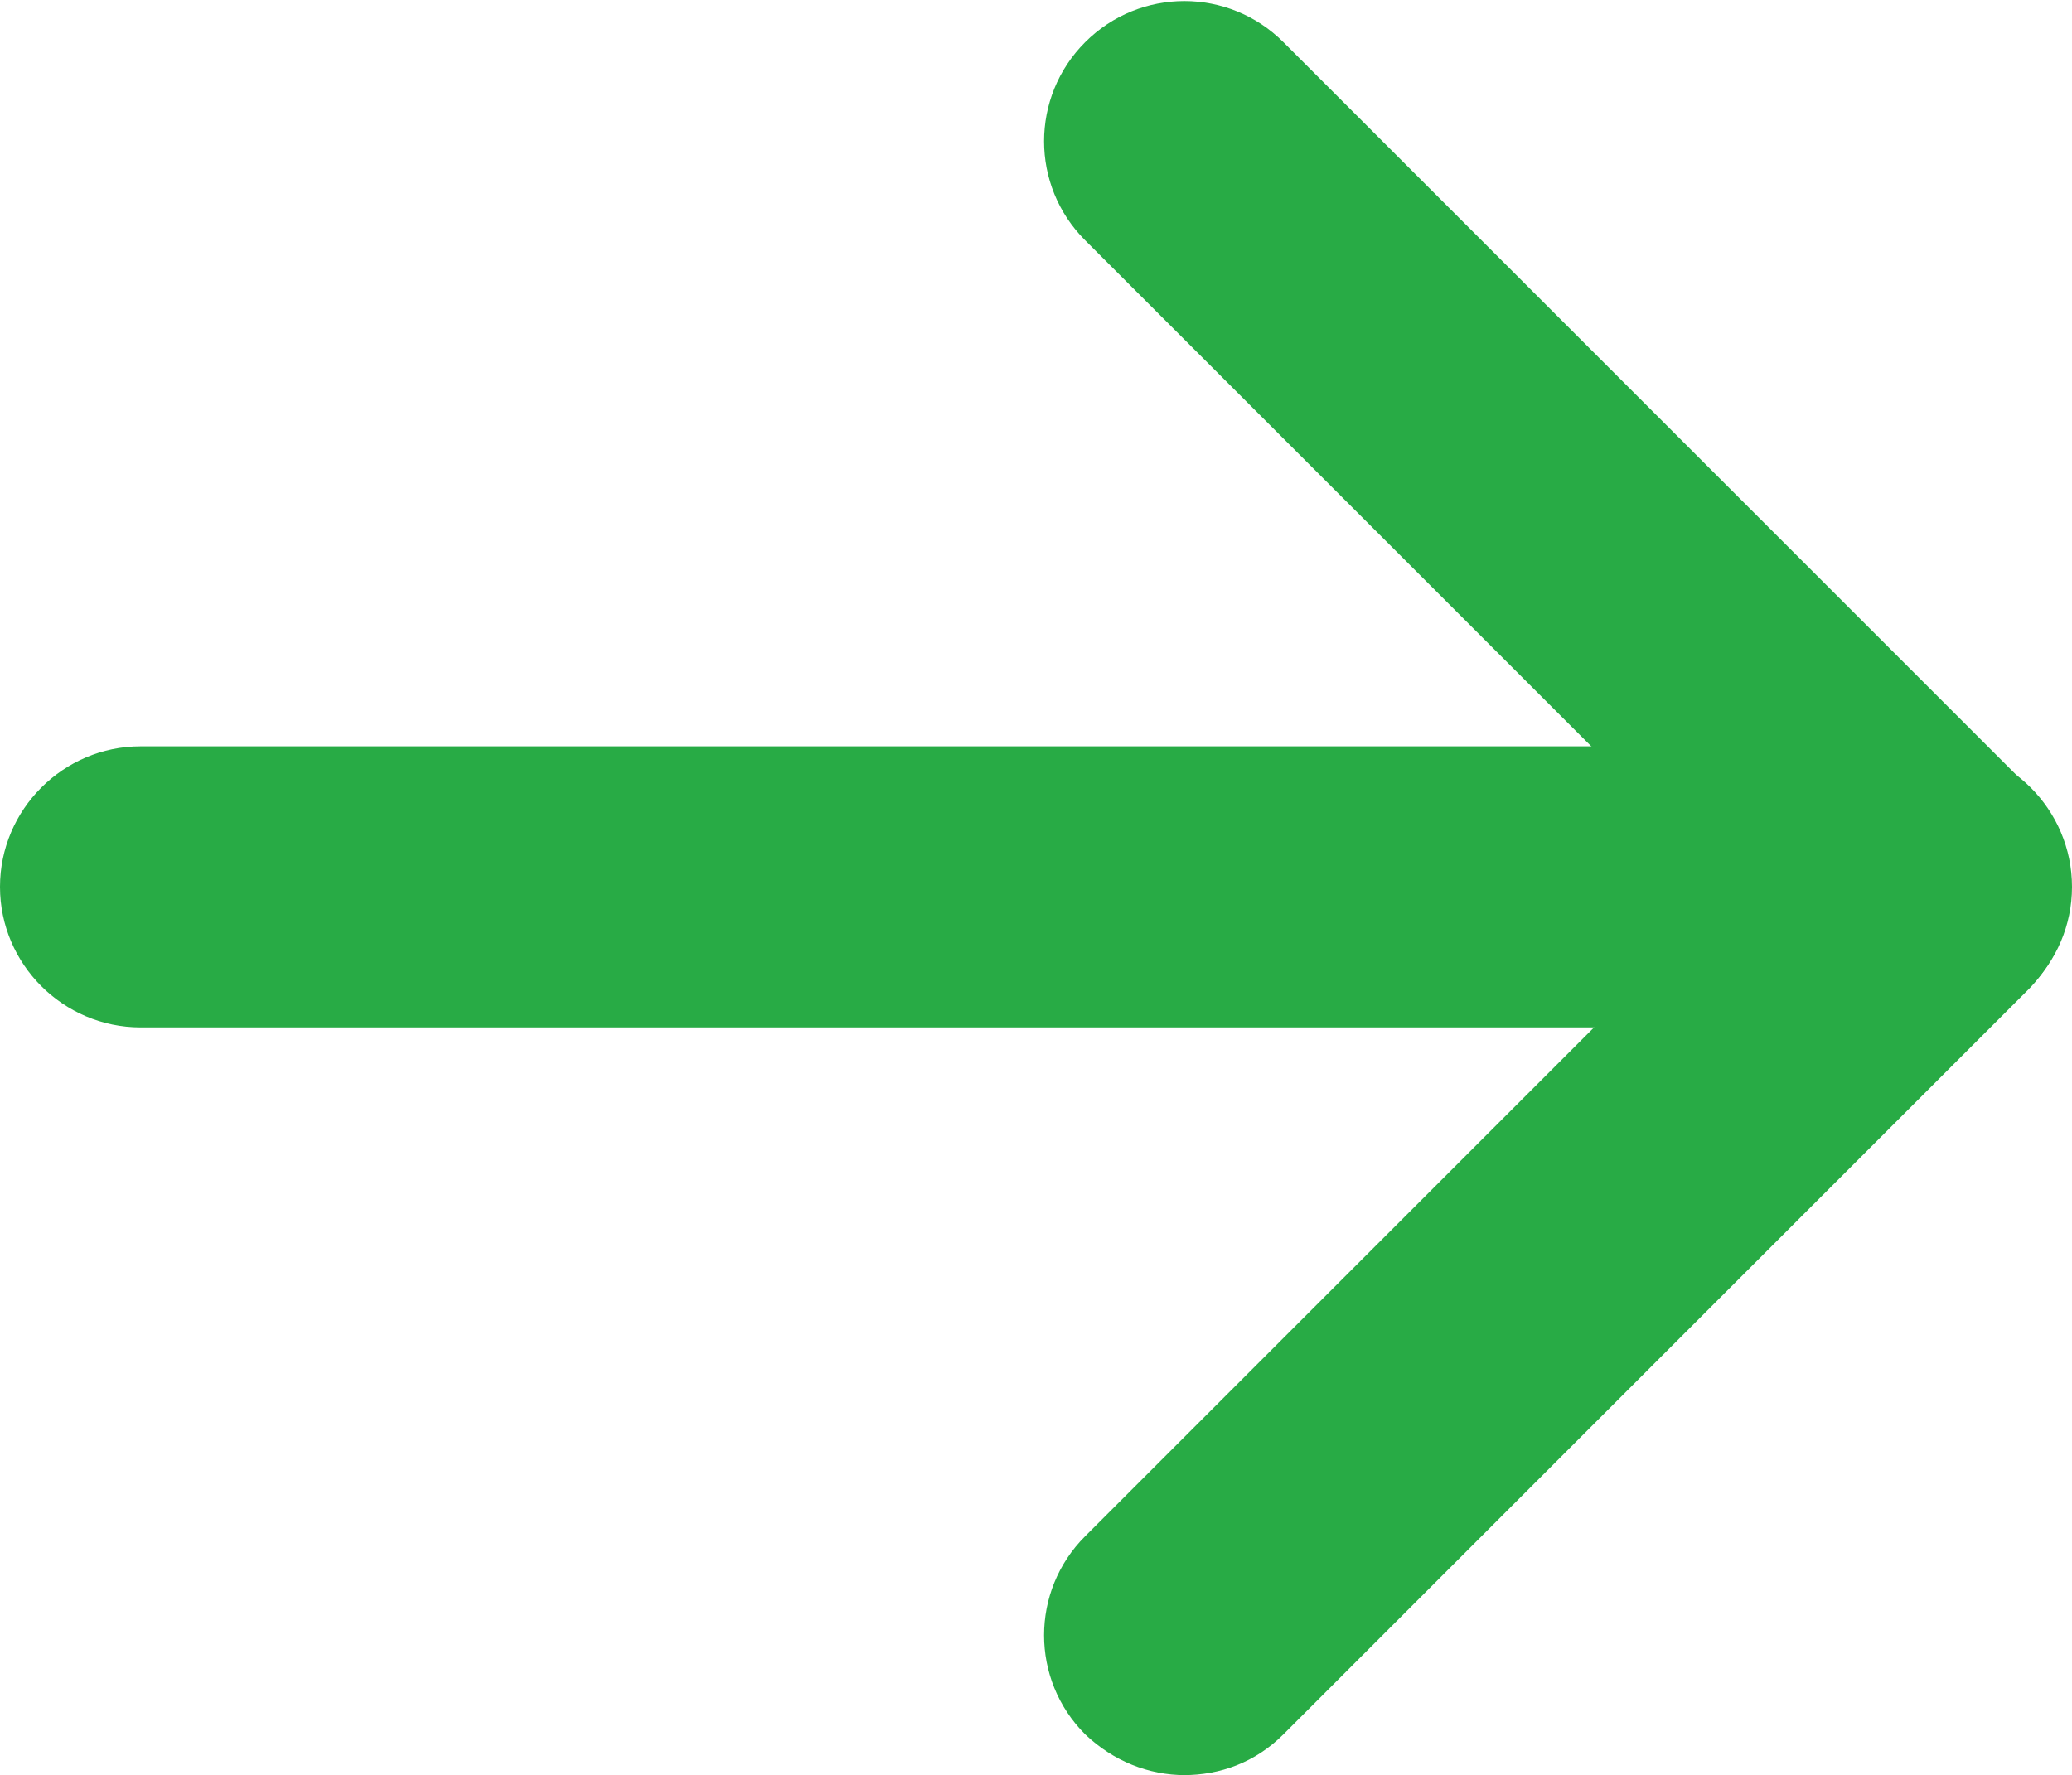
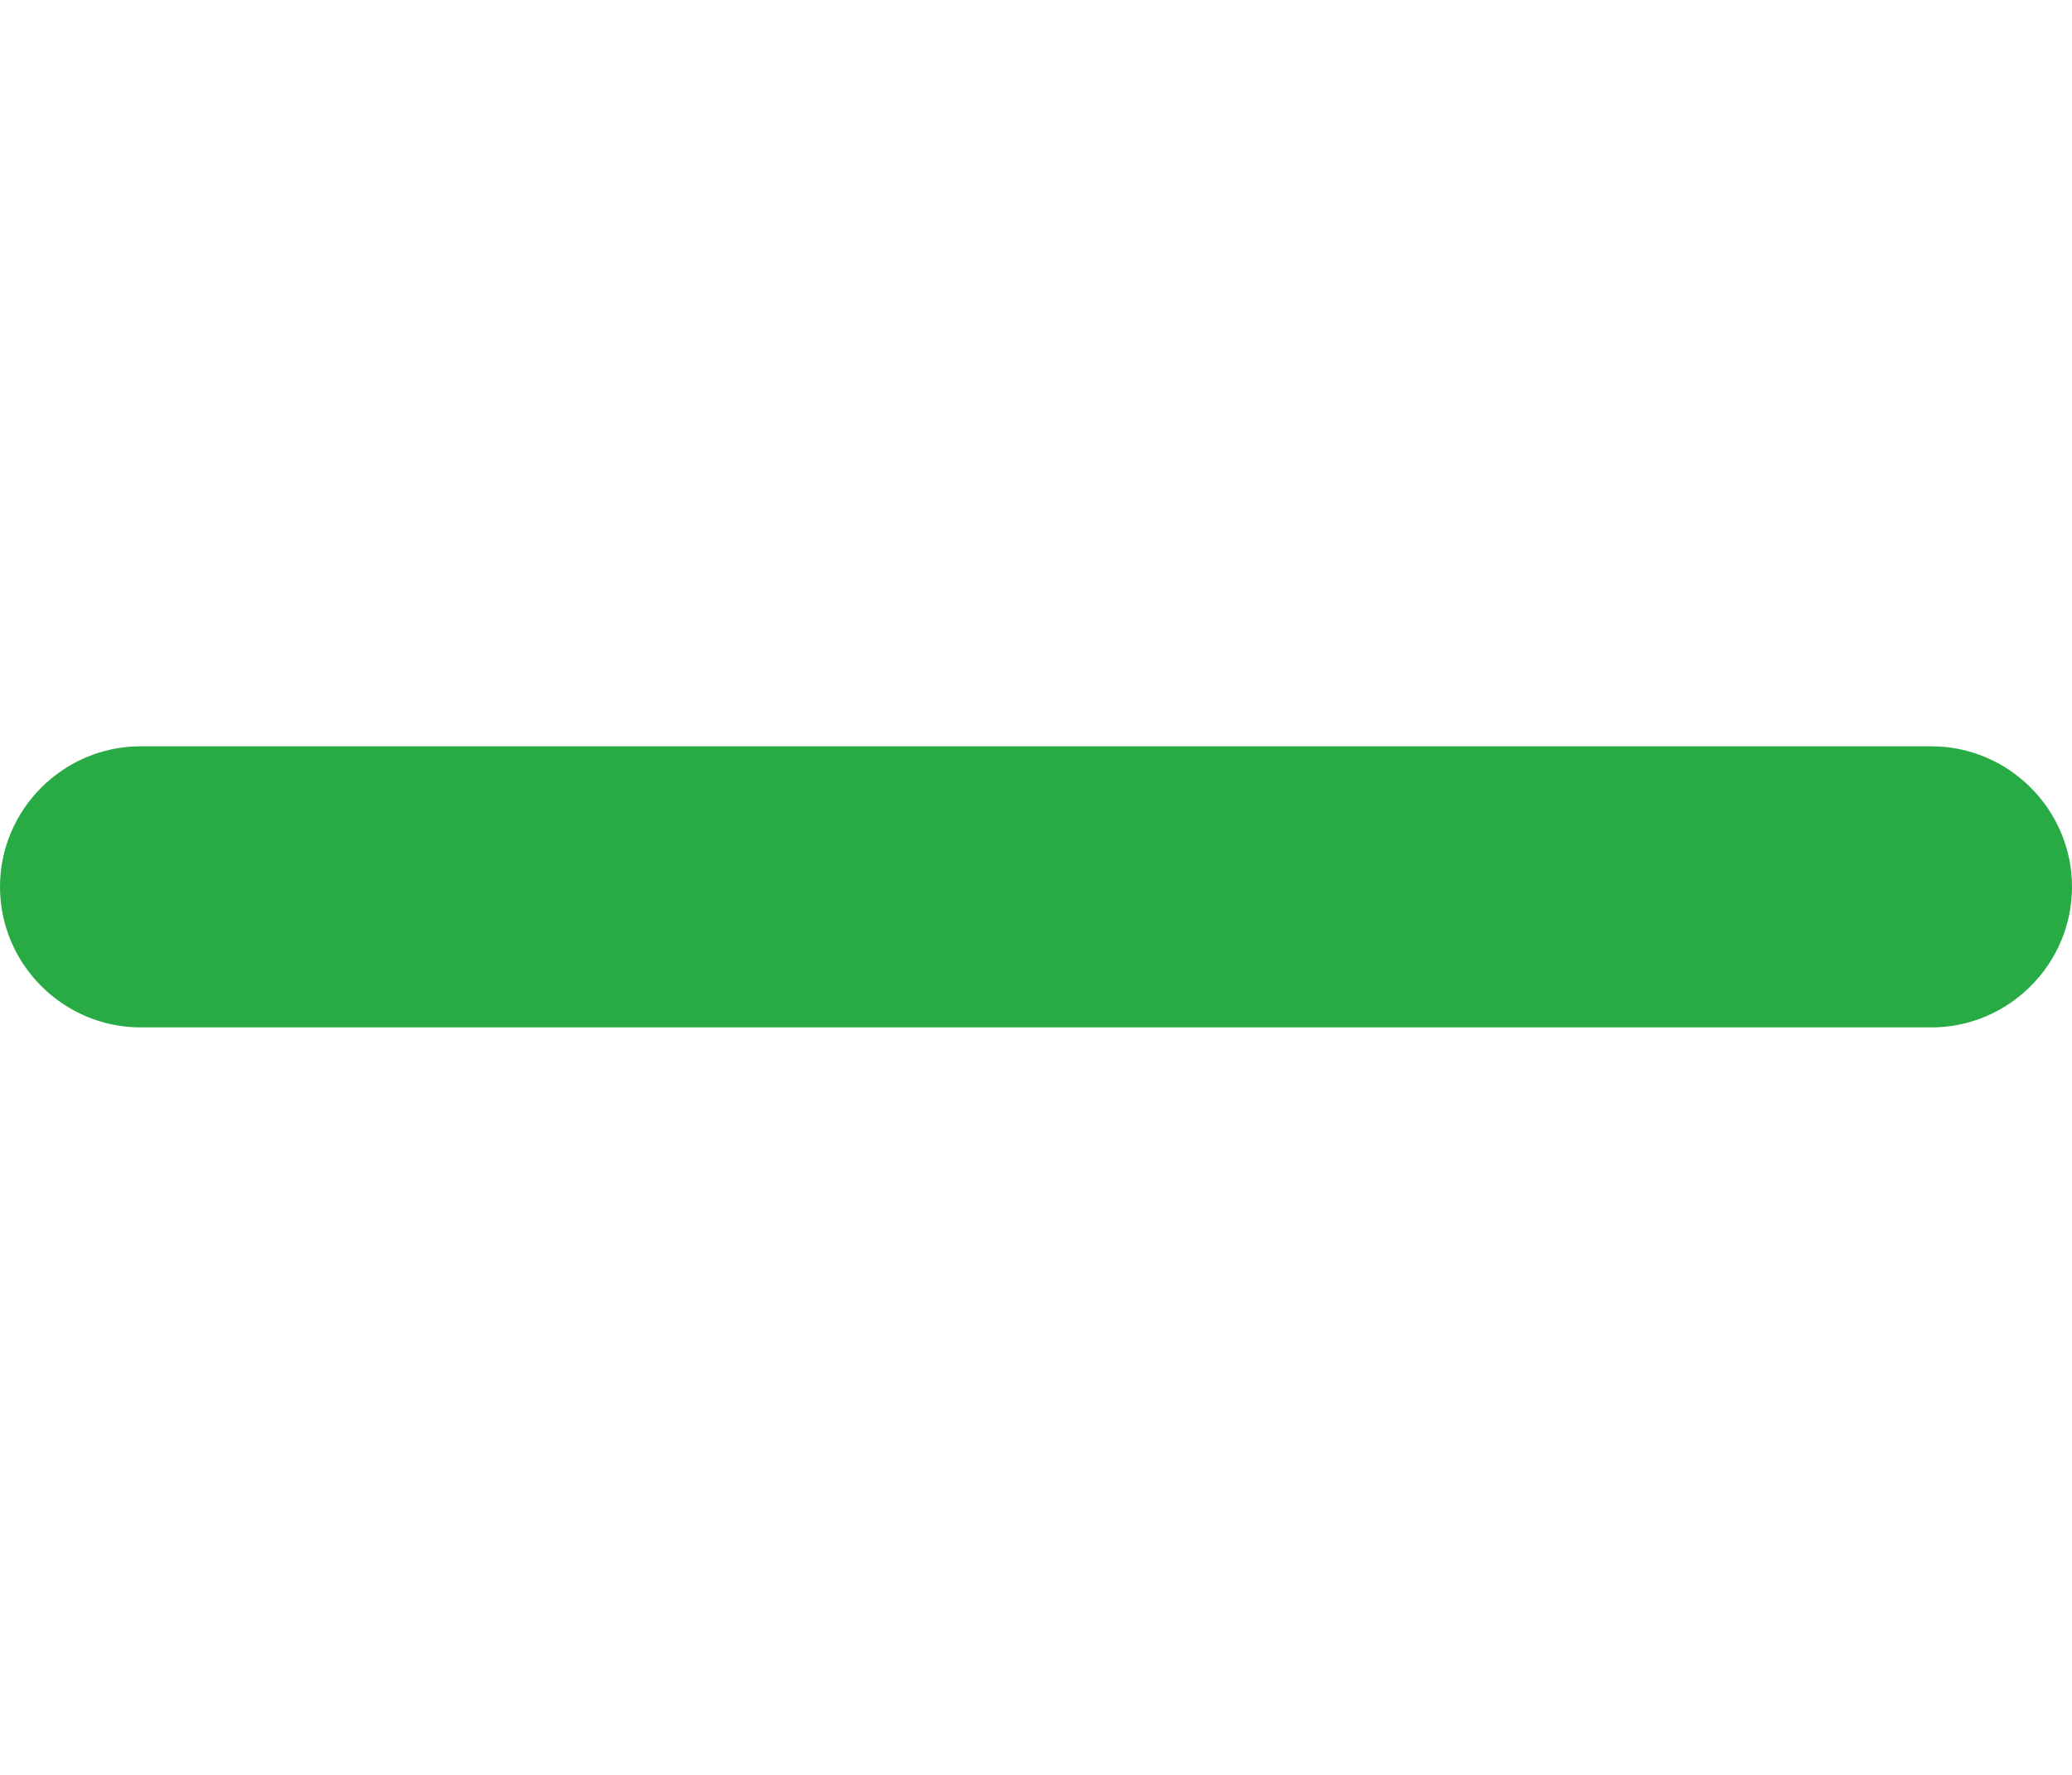
<svg xmlns="http://www.w3.org/2000/svg" id="uuid-39cc4c37-960f-4be1-9f8a-8e19281cde61" data-name="レイヤー 2" viewBox="0 0 14.74 12.63">
  <defs>
    <style>
      .uuid-c0be809d-9161-45c6-a791-7ad3d21b8d36 {
        fill: #28ab45;
      }
    </style>
  </defs>
  <g id="uuid-72f7f66d-73ec-4e51-93a8-cb1f55c3bf2c" data-name="レイヤー 1">
    <g>
-       <path class="uuid-c0be809d-9161-45c6-a791-7ad3d21b8d36" d="M8.43,12.63c-.26,0-.51-.1-.71-.29-.39-.39-.39-1.02,0-1.41l4.61-4.61L7.72,1.71c-.39-.39-.39-1.02,0-1.41.39-.39,1.02-.39,1.41,0l5.31,5.31c.19.19.29.44.29.71s-.11.52-.29.71l-5.31,5.31c-.2.2-.45.29-.71.29Z" />
      <path class="uuid-c0be809d-9161-45c6-a791-7ad3d21b8d36" d="M13.74,7.31H1c-.55,0-1-.45-1-1s.45-1,1-1h12.74c.55,0,1,.45,1,1s-.45,1-1,1Z" />
    </g>
  </g>
</svg>